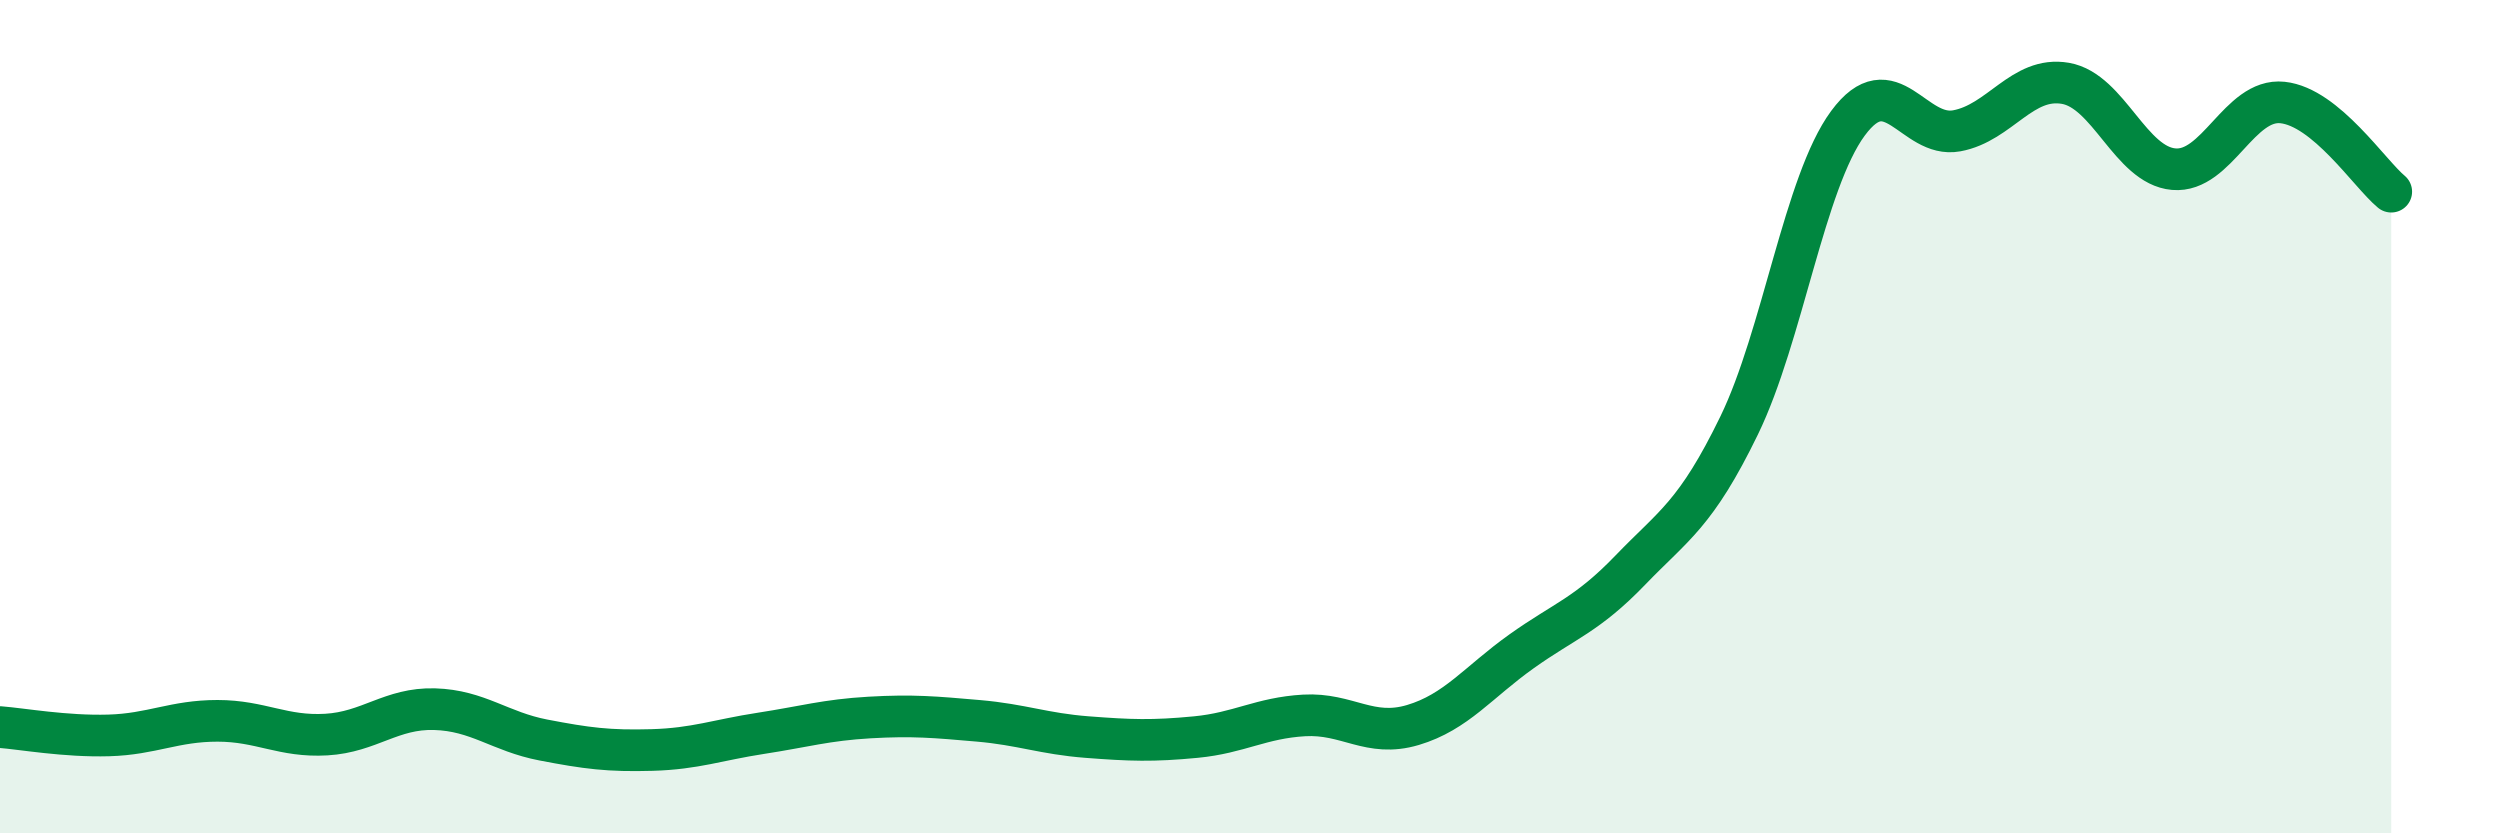
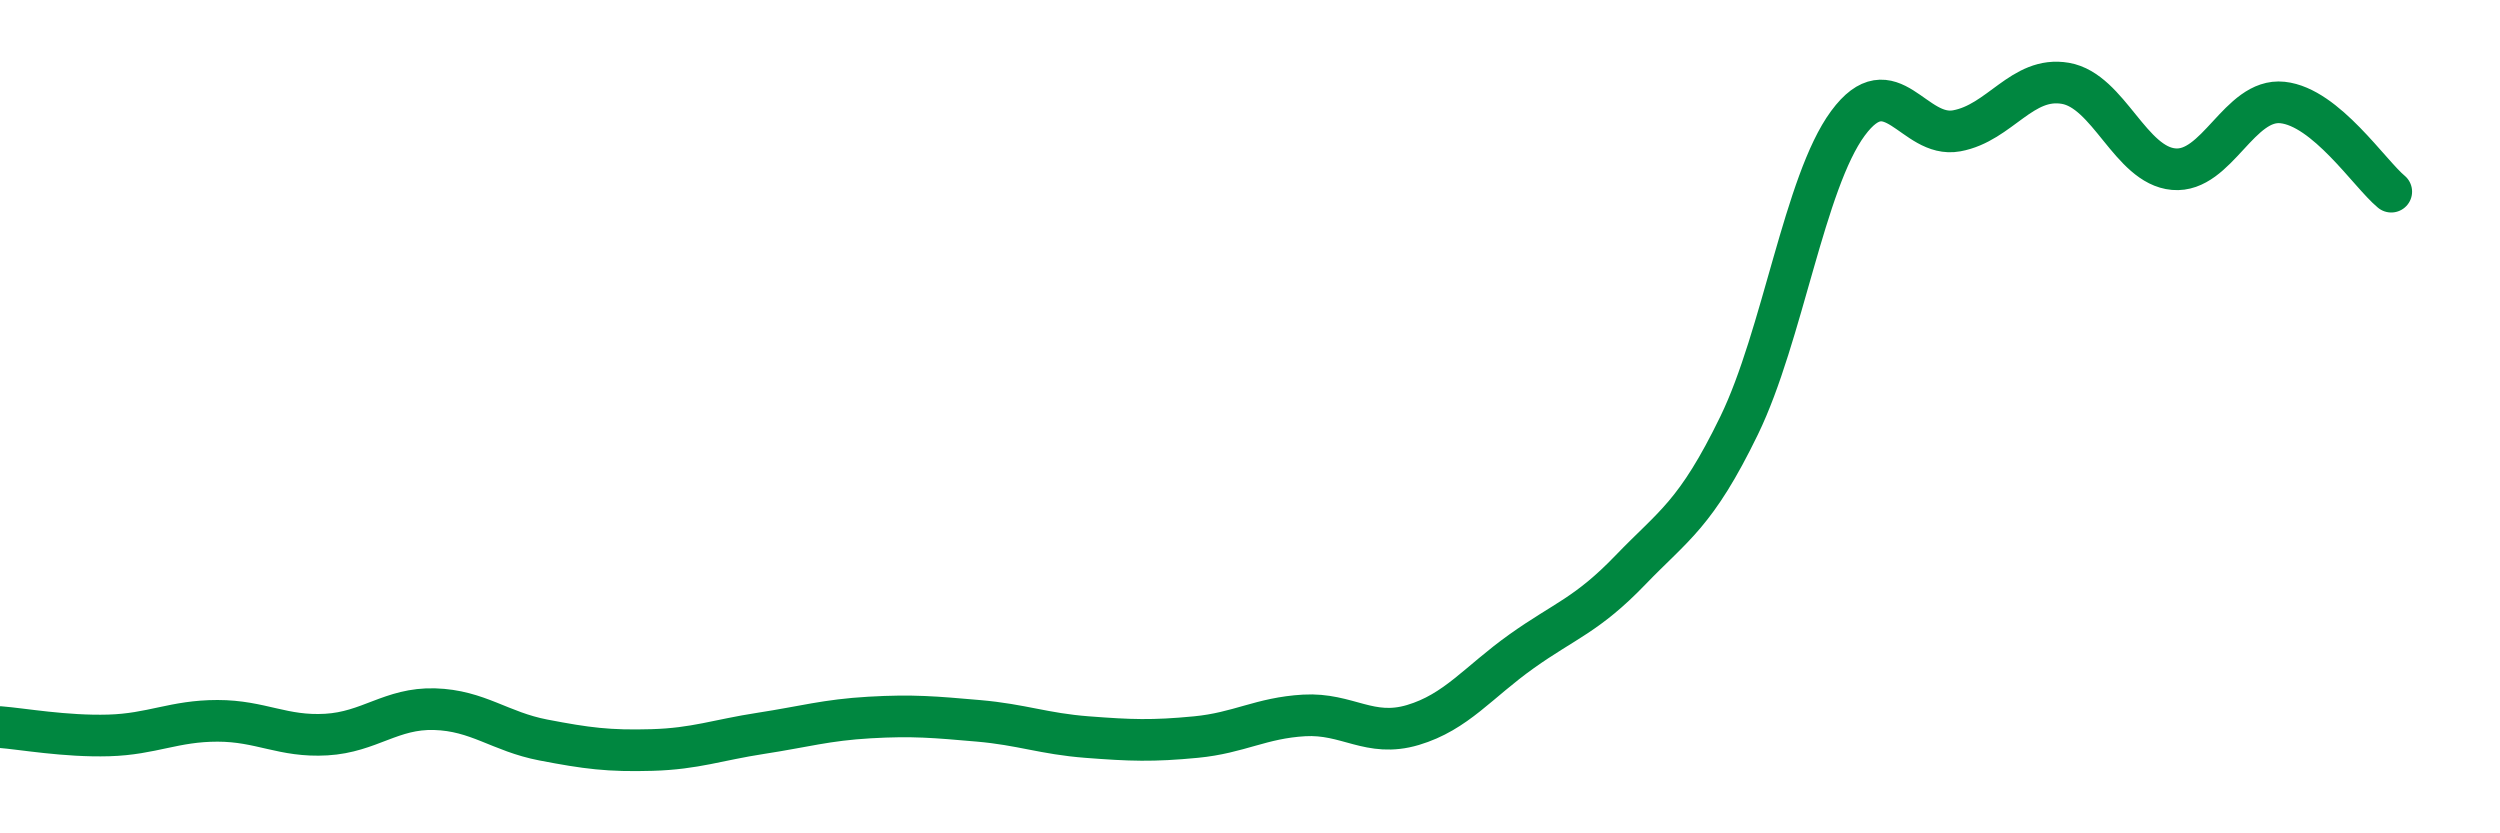
<svg xmlns="http://www.w3.org/2000/svg" width="60" height="20" viewBox="0 0 60 20">
-   <path d="M 0,17.45 C 0.52,17.49 1.57,17.68 2.61,17.65 C 3.65,17.62 4.18,17.3 5.22,17.3 C 6.26,17.3 6.79,17.69 7.83,17.63 C 8.87,17.57 9.39,16.99 10.43,17.02 C 11.47,17.05 12,17.56 13.04,17.76 C 14.08,17.96 14.61,18.03 15.65,18 C 16.69,17.97 17.22,17.76 18.26,17.6 C 19.3,17.44 19.83,17.28 20.87,17.22 C 21.91,17.16 22.44,17.21 23.48,17.3 C 24.52,17.39 25.05,17.61 26.09,17.69 C 27.13,17.77 27.66,17.79 28.7,17.69 C 29.74,17.59 30.26,17.23 31.3,17.17 C 32.34,17.11 32.87,17.71 33.91,17.4 C 34.95,17.09 35.48,16.37 36.52,15.63 C 37.56,14.89 38.09,14.76 39.13,13.68 C 40.17,12.6 40.7,12.35 41.74,10.21 C 42.78,8.07 43.31,4.37 44.35,2.96 C 45.39,1.55 45.92,3.33 46.96,3.14 C 48,2.95 48.53,1.82 49.57,2 C 50.61,2.18 51.13,3.97 52.17,4.06 C 53.21,4.15 53.74,2.35 54.78,2.46 C 55.82,2.57 56.87,4.17 57.39,4.6L57.39 20L0 20Z" fill="#008740" opacity="0.1" stroke-linecap="round" stroke-linejoin="round" />
  <path d="M 0,17.45 C 0.52,17.49 1.57,17.68 2.61,17.65 C 3.65,17.62 4.18,17.3 5.22,17.3 C 6.26,17.3 6.79,17.69 7.83,17.63 C 8.87,17.57 9.39,16.99 10.43,17.02 C 11.47,17.05 12,17.56 13.04,17.76 C 14.08,17.96 14.61,18.03 15.65,18 C 16.69,17.97 17.22,17.76 18.26,17.6 C 19.3,17.44 19.83,17.28 20.87,17.22 C 21.91,17.16 22.44,17.21 23.48,17.3 C 24.52,17.39 25.05,17.61 26.09,17.69 C 27.13,17.77 27.66,17.79 28.7,17.69 C 29.74,17.59 30.26,17.23 31.3,17.17 C 32.34,17.11 32.87,17.71 33.91,17.4 C 34.95,17.09 35.48,16.37 36.52,15.63 C 37.56,14.89 38.09,14.76 39.13,13.68 C 40.17,12.6 40.7,12.35 41.74,10.21 C 42.78,8.07 43.31,4.37 44.35,2.96 C 45.39,1.55 45.92,3.33 46.96,3.14 C 48,2.95 48.53,1.82 49.57,2 C 50.61,2.18 51.13,3.97 52.17,4.06 C 53.21,4.15 53.74,2.35 54.78,2.46 C 55.82,2.57 56.87,4.17 57.39,4.6" stroke="#008740" stroke-width="1" fill="none" stroke-linecap="round" stroke-linejoin="round" />
</svg>